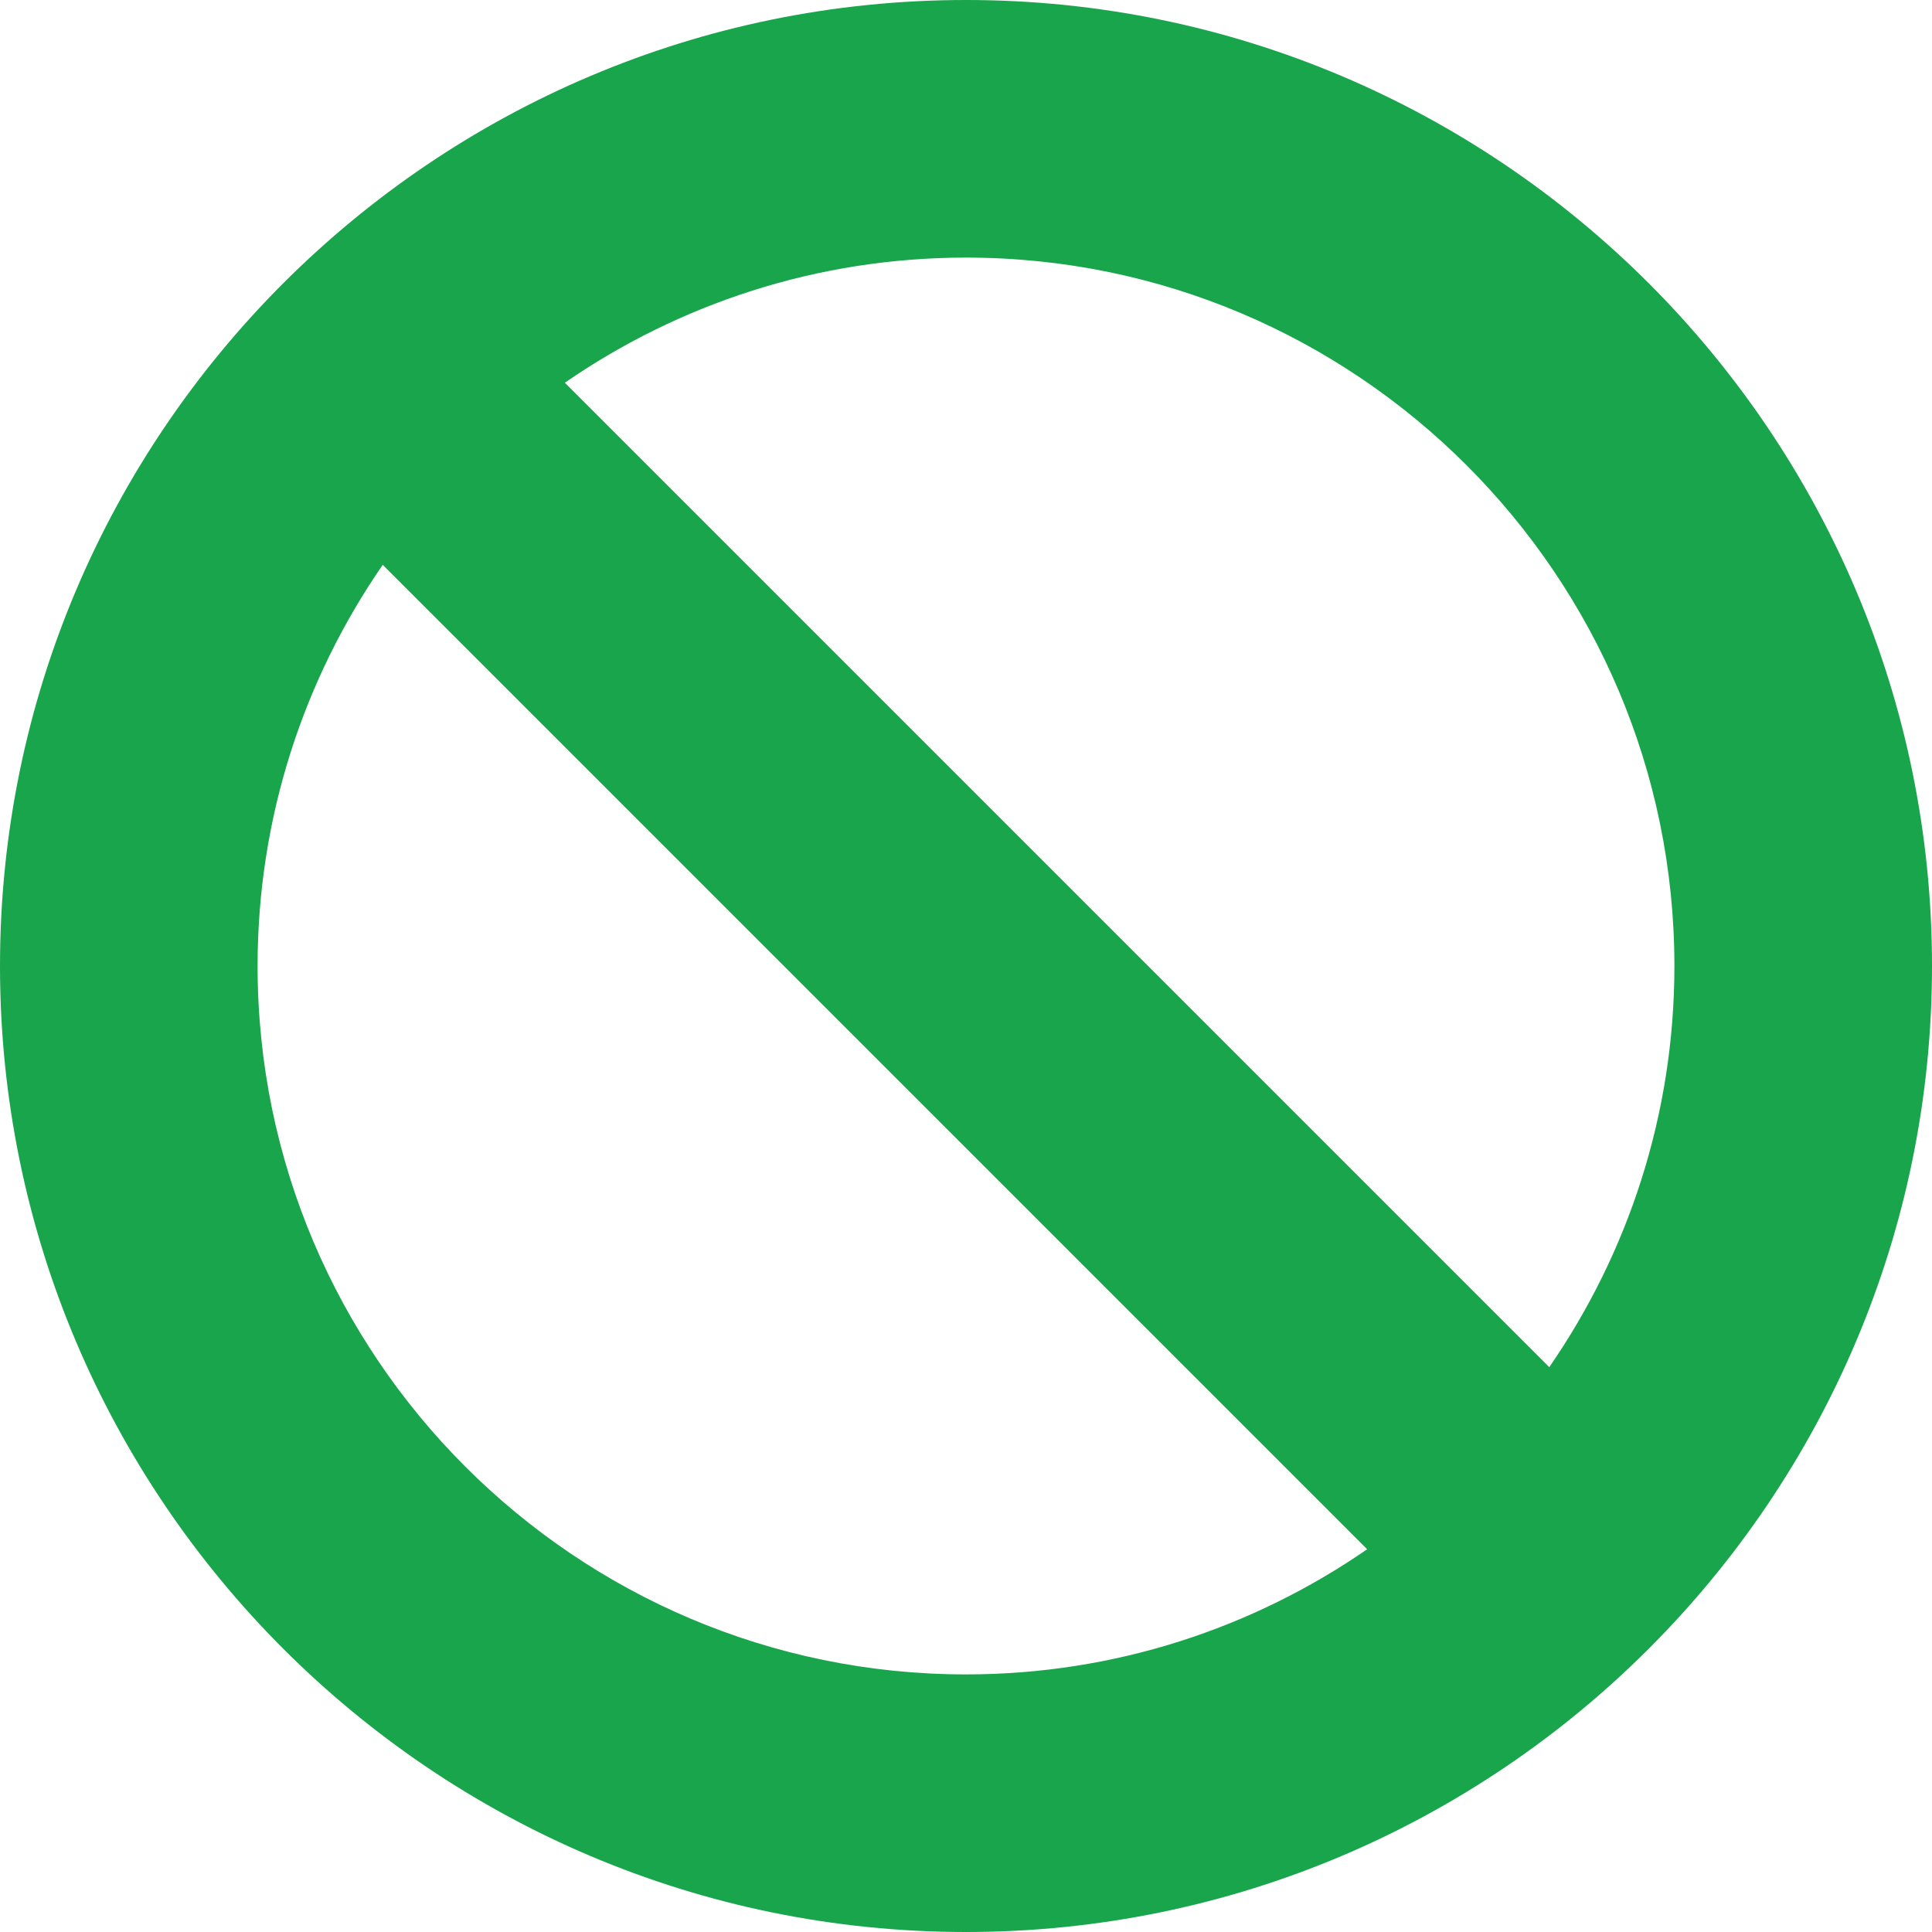
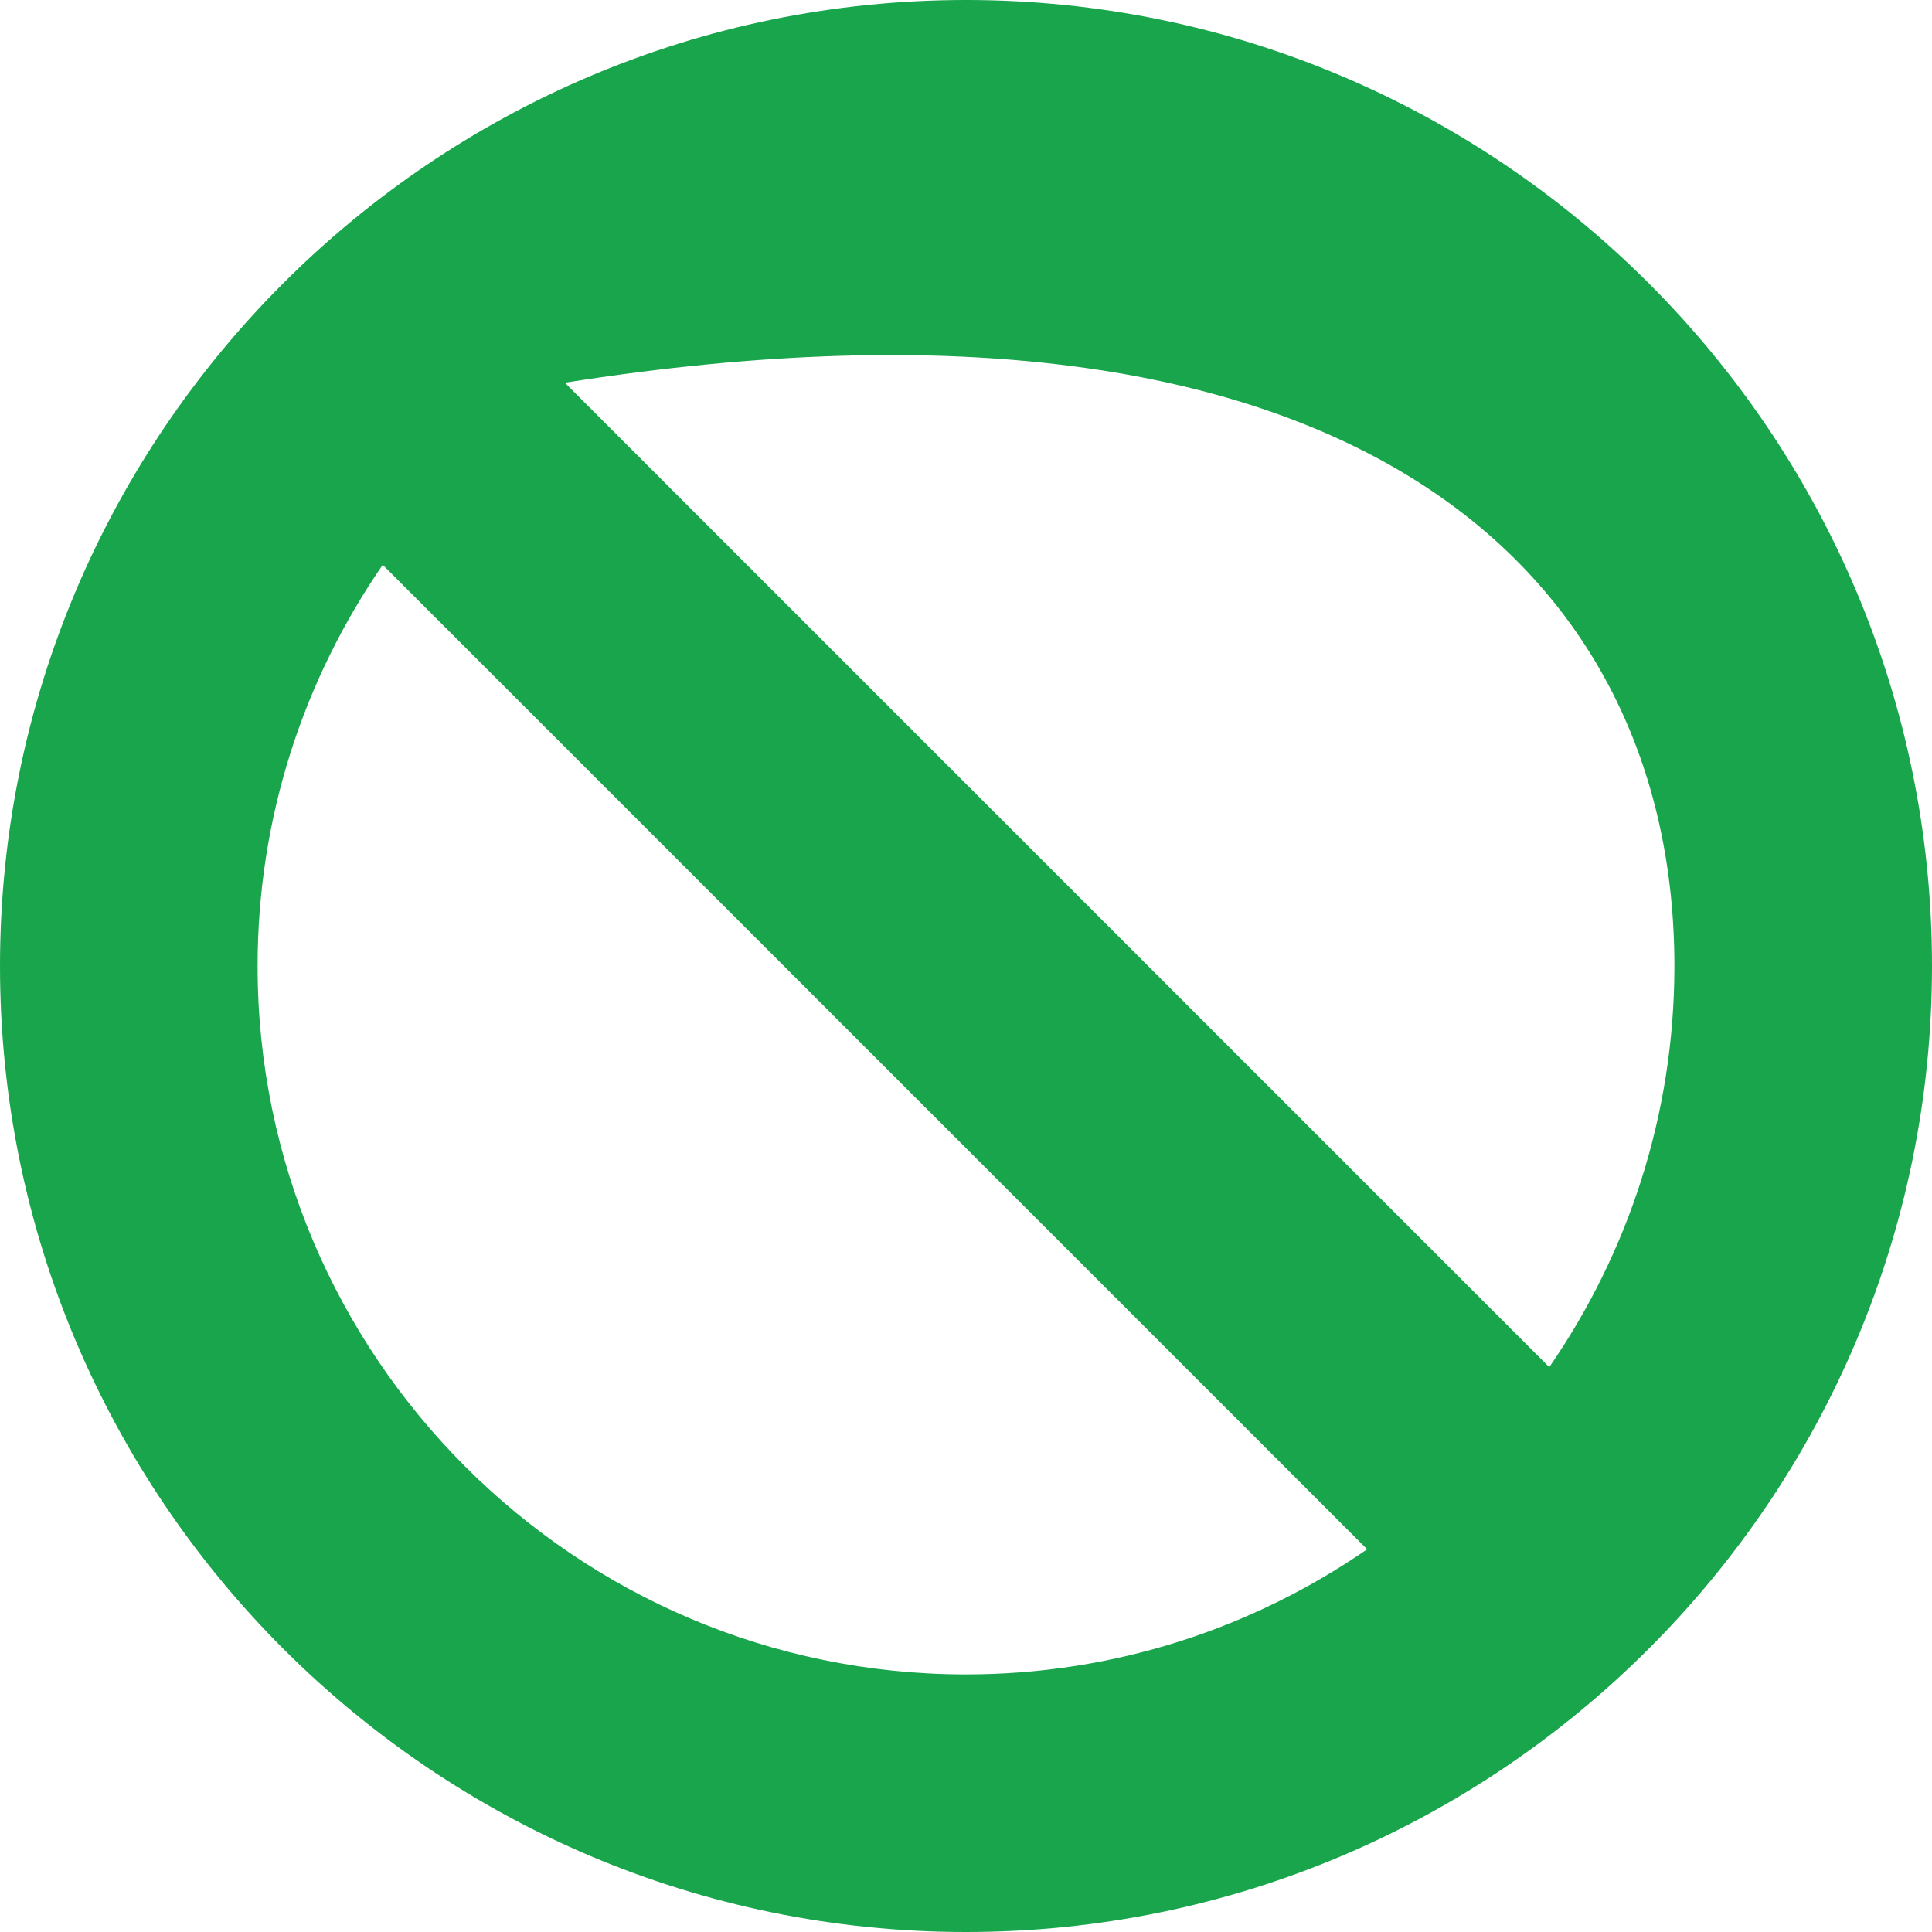
<svg xmlns="http://www.w3.org/2000/svg" width="91px" height="91px" viewBox="0 0 91 91" version="1.1">
  <title>denied</title>
  <desc>Created with Sketch.</desc>
  <defs />
  <g id="Page-1" stroke="none" stroke-width="1" fill="none" fill-rule="evenodd">
    <g id="Artboard" transform="translate(-1164, -2819)" fill="#18A54B" fill-rule="nonzero">
      <g id="denied" transform="translate(1164, 2819)">
-         <path d="M45.5,0 C20.411,0 0,20.411 0,45.5 C0,70.589 20.411,91 45.5,91 C70.589,91 91,70.589 91,45.5 C91,20.411 70.589,0 45.5,0 Z M78.867,45.5 C78.867,52.513 76.683,59.017 72.973,64.395 L26.605,18.027 C31.983,14.317 38.487,12.133 45.5,12.133 C63.897,12.133 78.867,27.103 78.867,45.5 Z M12.133,45.5 C12.133,38.487 14.317,31.983 18.027,26.605 L64.395,72.973 C59.017,76.683 52.513,78.867 45.5,78.867 C27.103,78.867 12.133,63.897 12.133,45.5 Z" id="Shape" />
+         <path d="M45.5,0 C20.411,0 0,20.411 0,45.5 C0,70.589 20.411,91 45.5,91 C70.589,91 91,70.589 91,45.5 C91,20.411 70.589,0 45.5,0 Z M78.867,45.5 C78.867,52.513 76.683,59.017 72.973,64.395 L26.605,18.027 C63.897,12.133 78.867,27.103 78.867,45.5 Z M12.133,45.5 C12.133,38.487 14.317,31.983 18.027,26.605 L64.395,72.973 C59.017,76.683 52.513,78.867 45.5,78.867 C27.103,78.867 12.133,63.897 12.133,45.5 Z" id="Shape" />
      </g>
    </g>
  </g>
</svg>